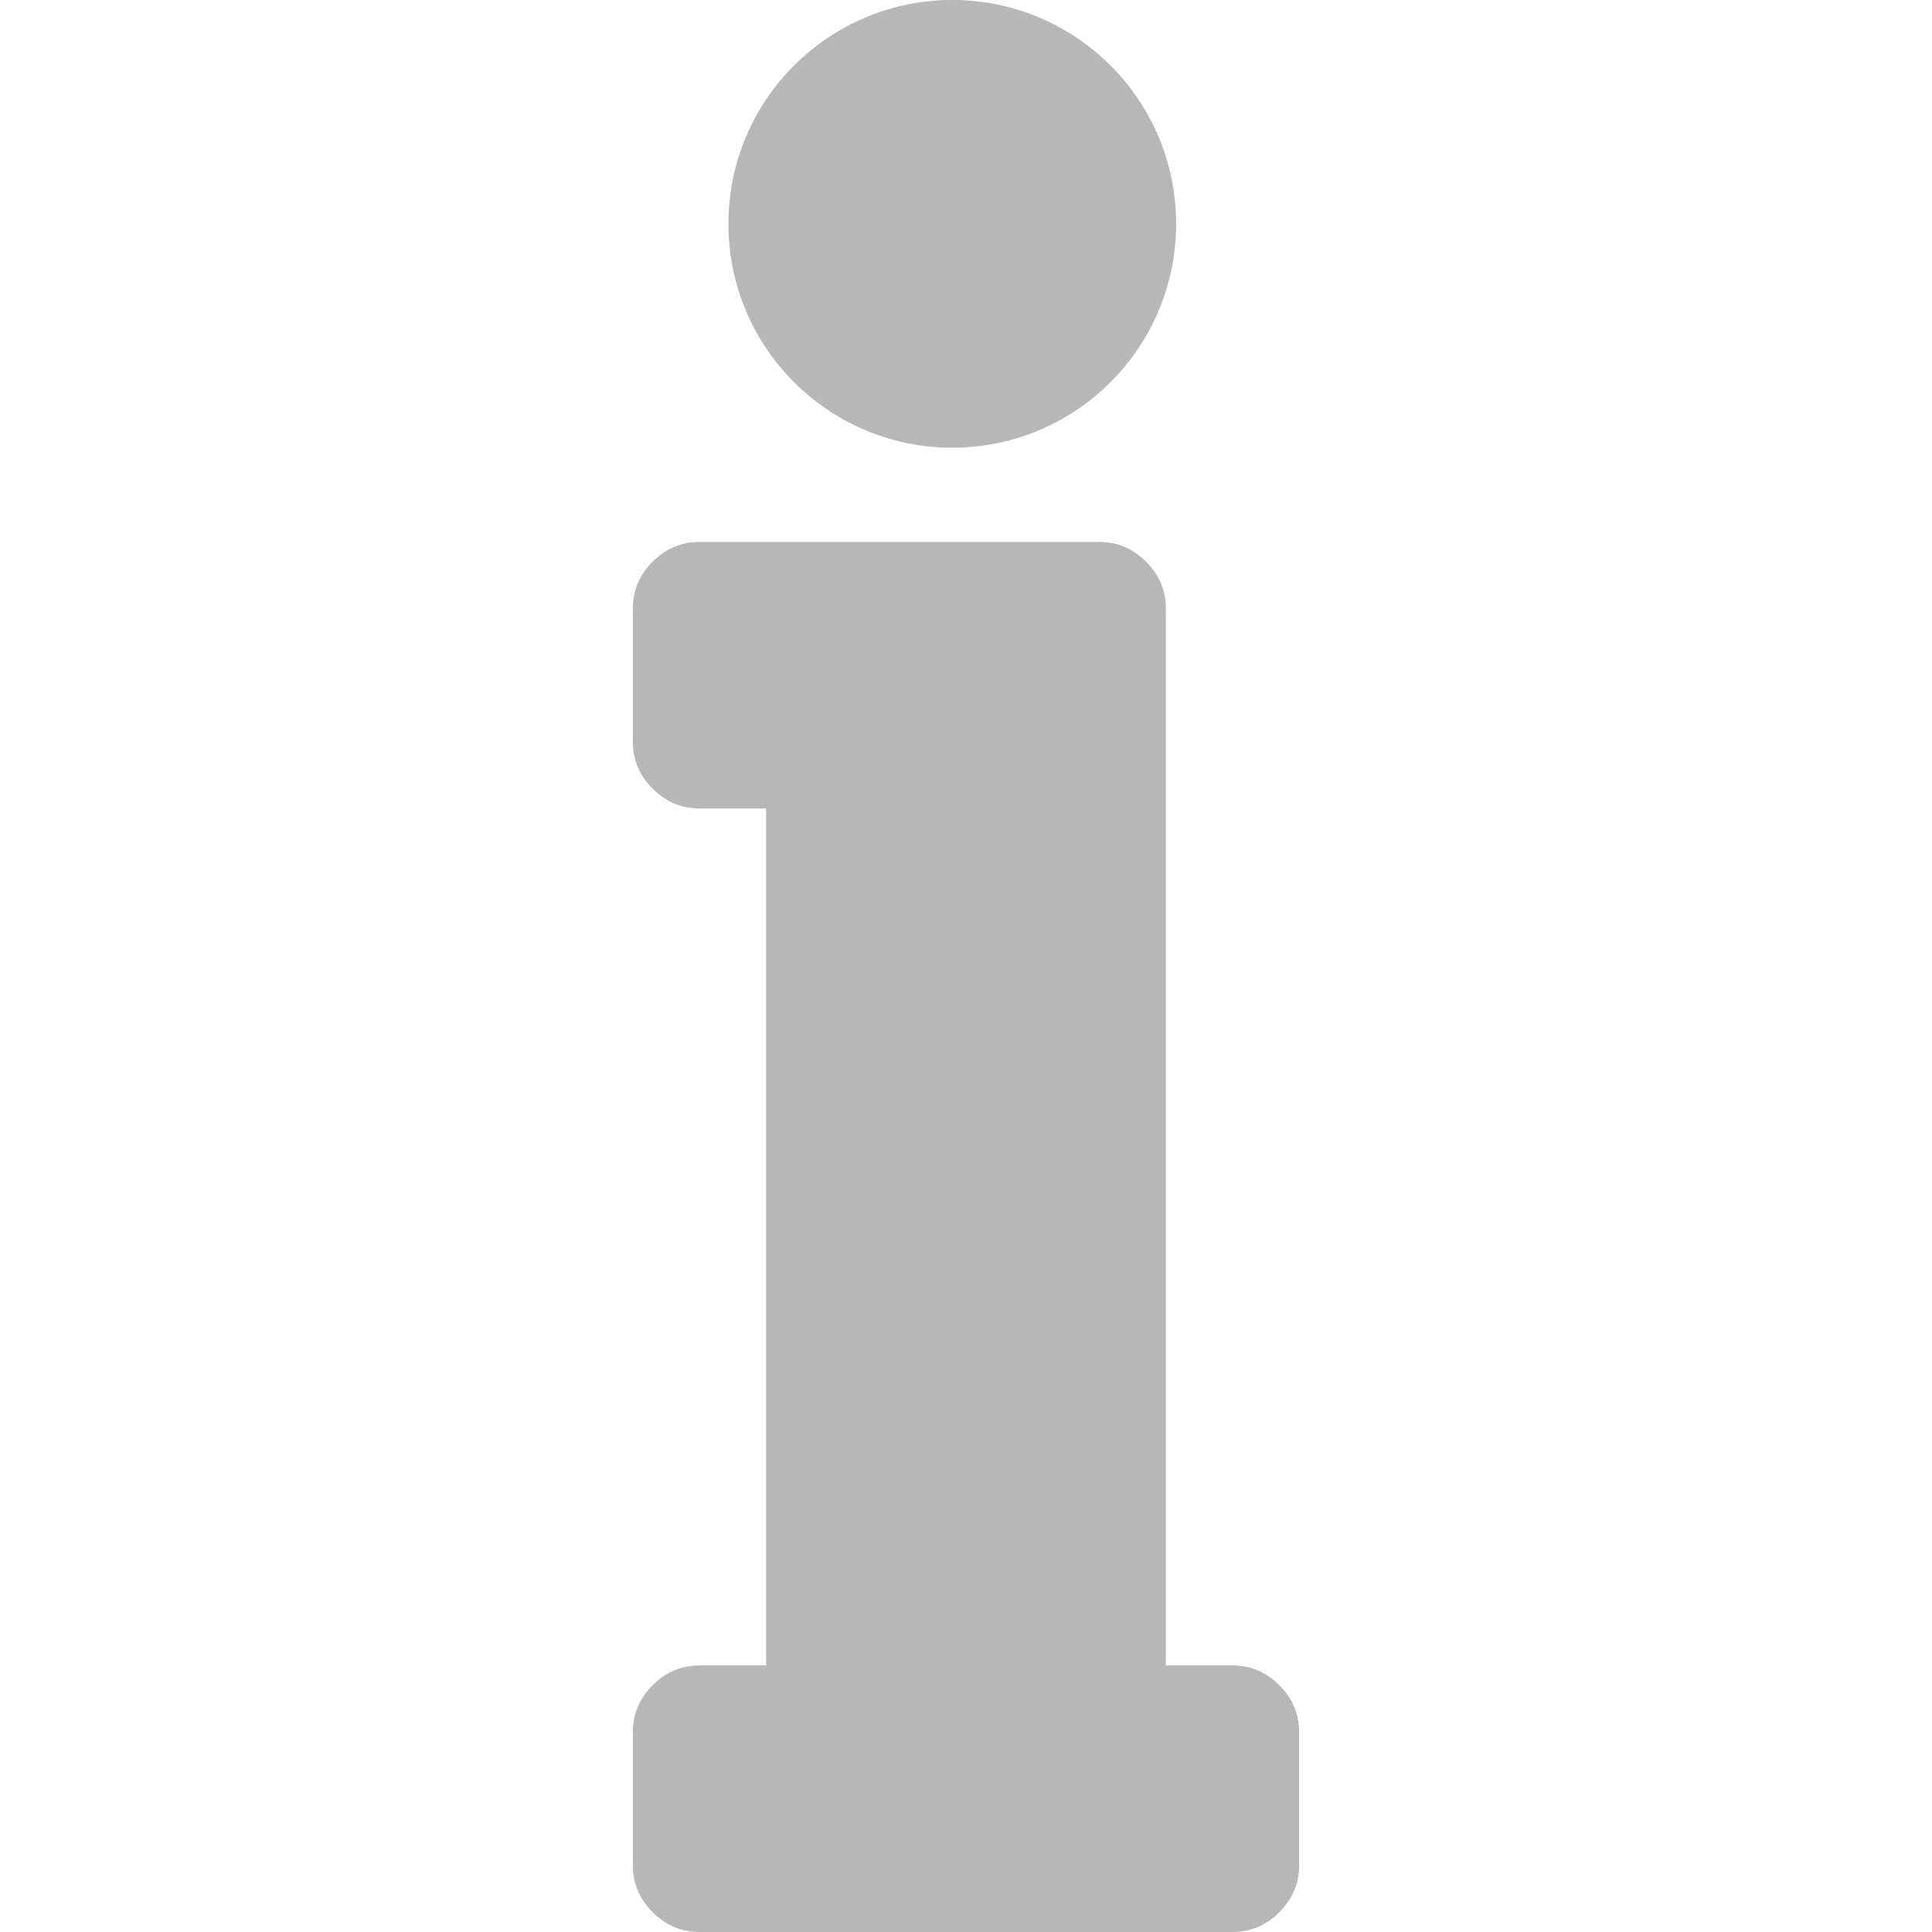
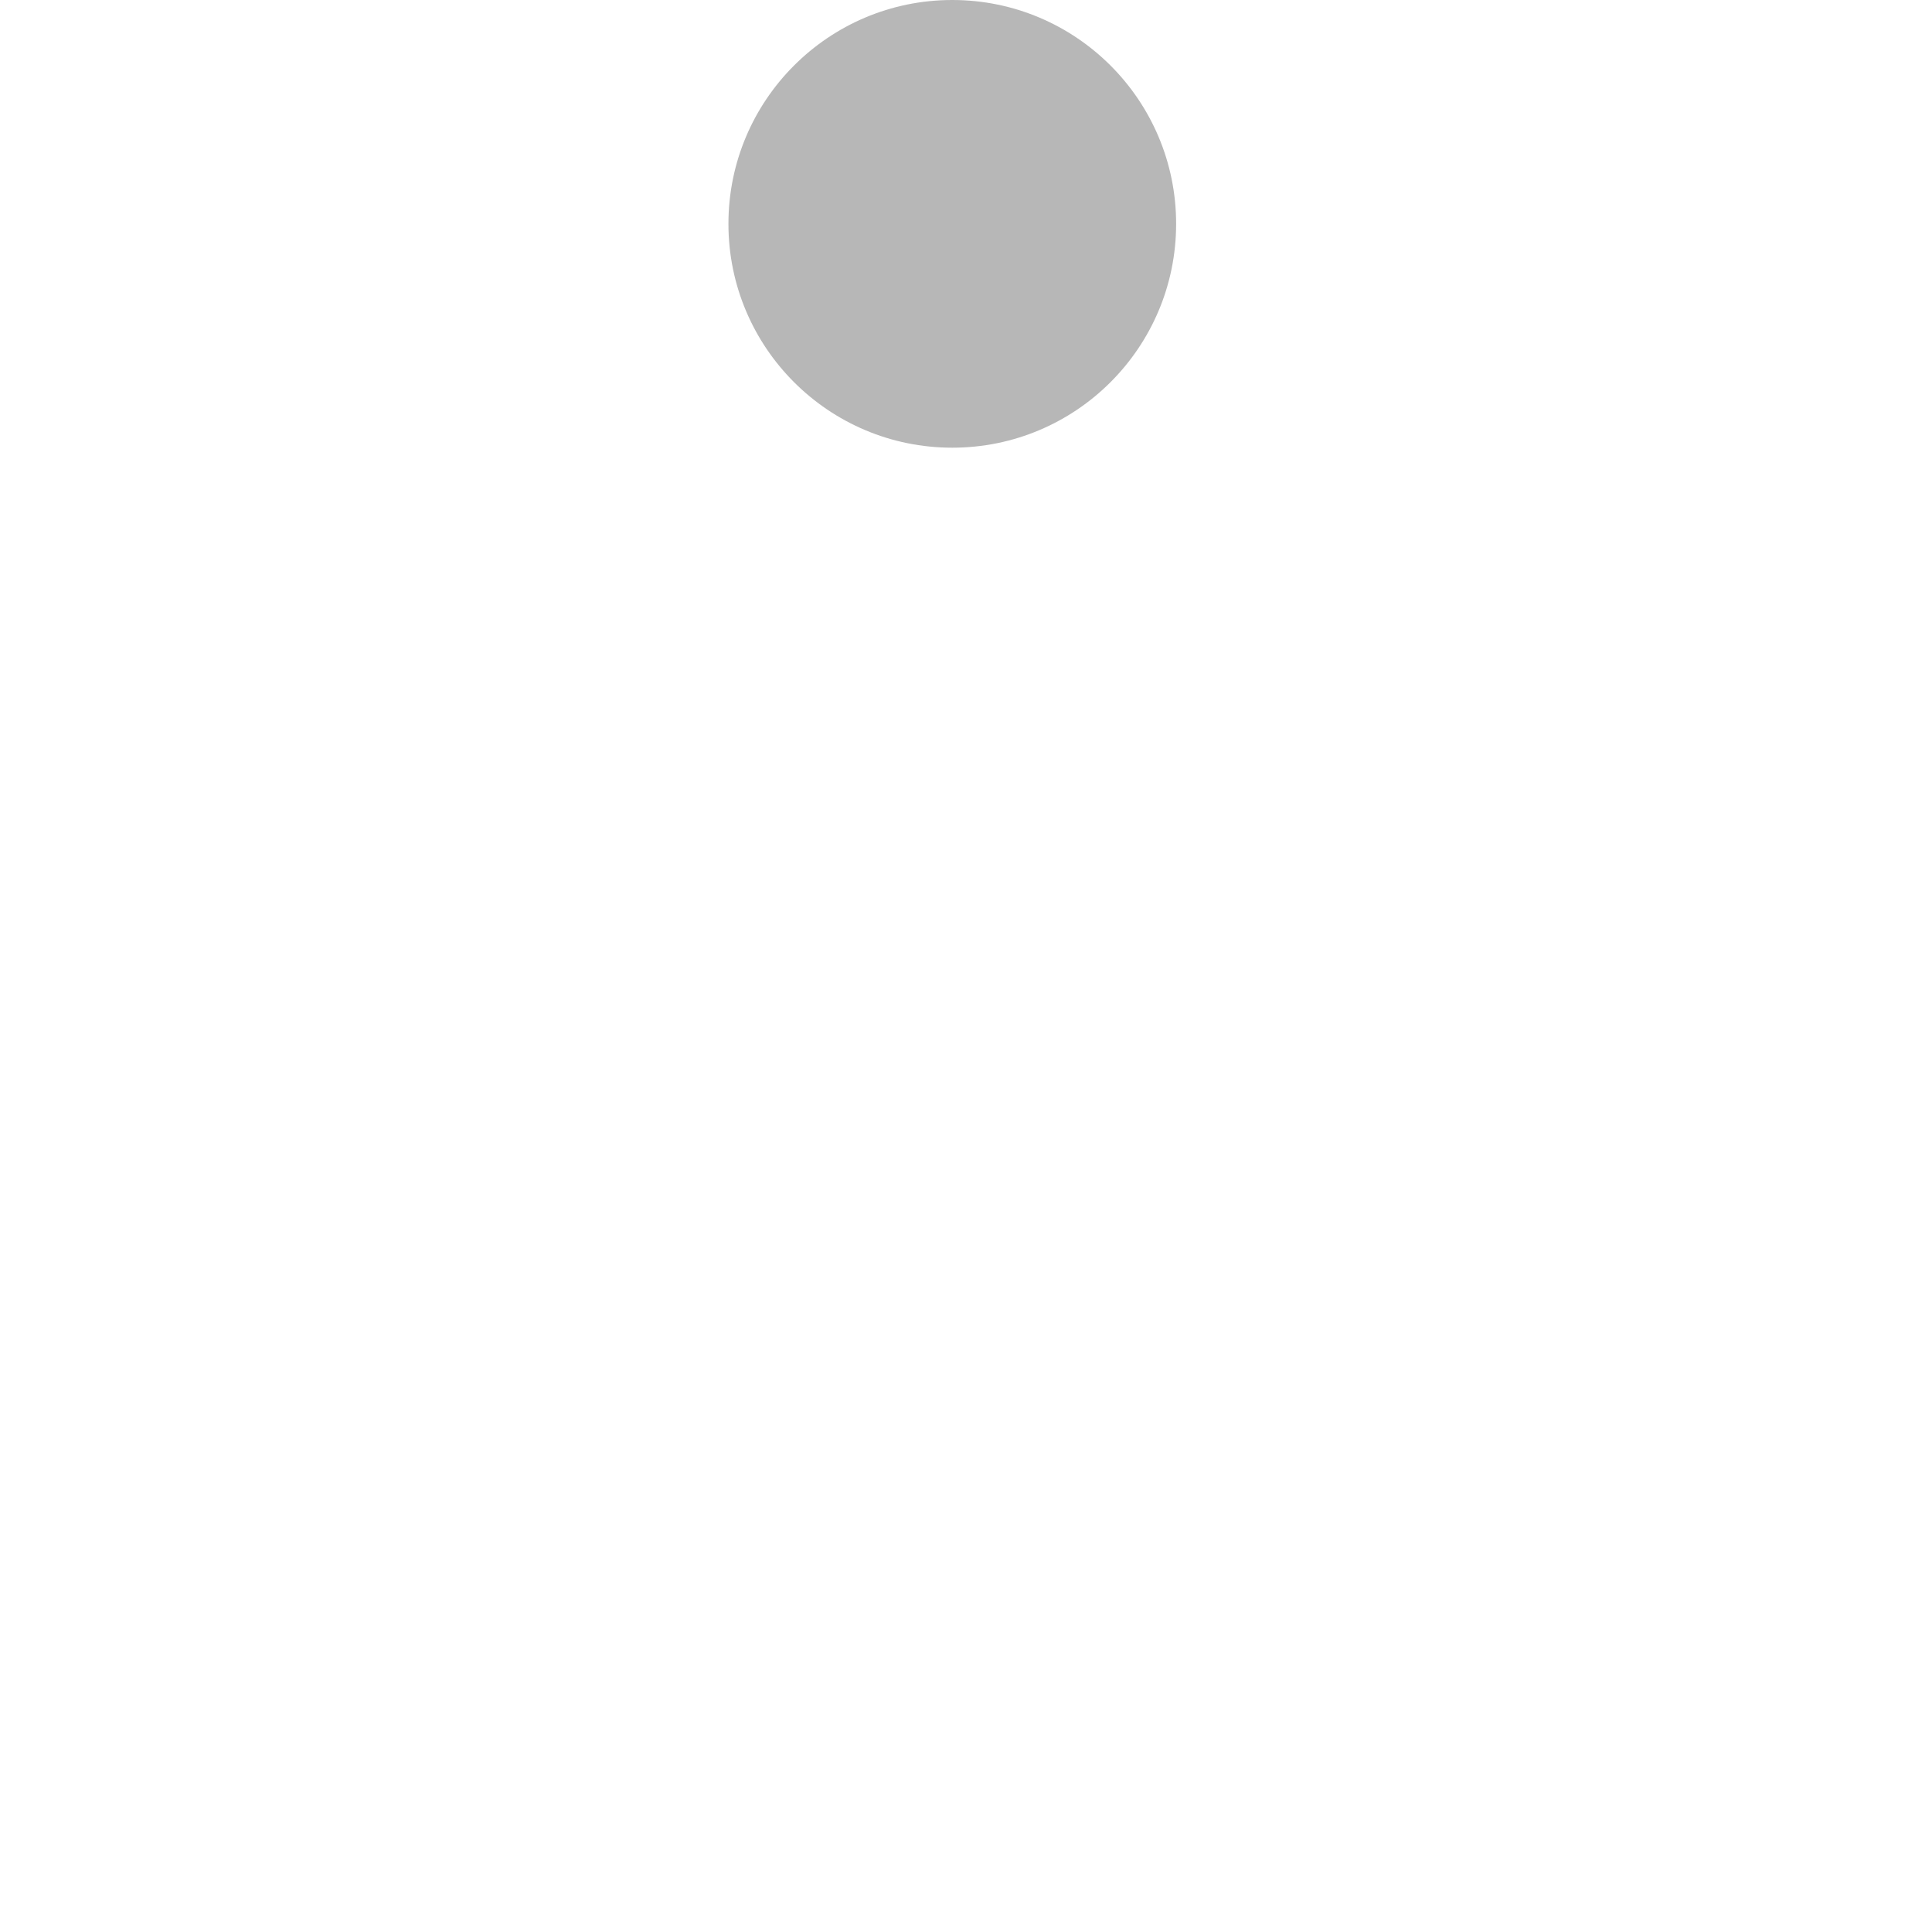
<svg xmlns="http://www.w3.org/2000/svg" version="1.1" id="Capa_1" x="0px" y="0px" width="512px" height="512px" viewBox="0 0 543.059 543.059" style="enable-background:new 0 0 543.059 543.059;" xml:space="preserve">
  <g>
    <g>
      <g>
-         <path d="M346.438,468.137h-18.727V171.06c0-5.062-1.855-9.456-5.557-13.17c-3.709-3.703-8.098-5.557-13.164-5.557H196.62    c-5.073,0-9.461,1.854-13.17,5.557c-3.708,3.715-5.563,8.103-5.563,13.17v37.454c0,5.074,1.854,9.462,5.563,13.17    c3.703,3.715,8.091,5.569,13.17,5.569h18.727v240.883H196.62c-5.073,0-9.461,1.855-13.17,5.557    c-3.708,3.715-5.563,8.104-5.563,13.17v37.455c0,5.074,1.854,9.461,5.563,13.17c3.703,3.715,8.091,5.57,13.17,5.57h149.817    c5.074,0,9.461-1.855,13.17-5.57c3.703-3.701,5.564-8.09,5.564-13.17v-37.455c0-5.061-1.855-9.455-5.564-13.17    C355.898,469.984,351.506,468.137,346.438,468.137z" data-original="#000000" class="active-path" data-old_color="#000000" fill="#b7b7b7" />
        <circle cx="267.673" cy="62.92" r="62.92" data-original="#000000" class="active-path" data-old_color="#000000" fill="#b7b7b7" />
      </g>
    </g>
  </g>
</svg>